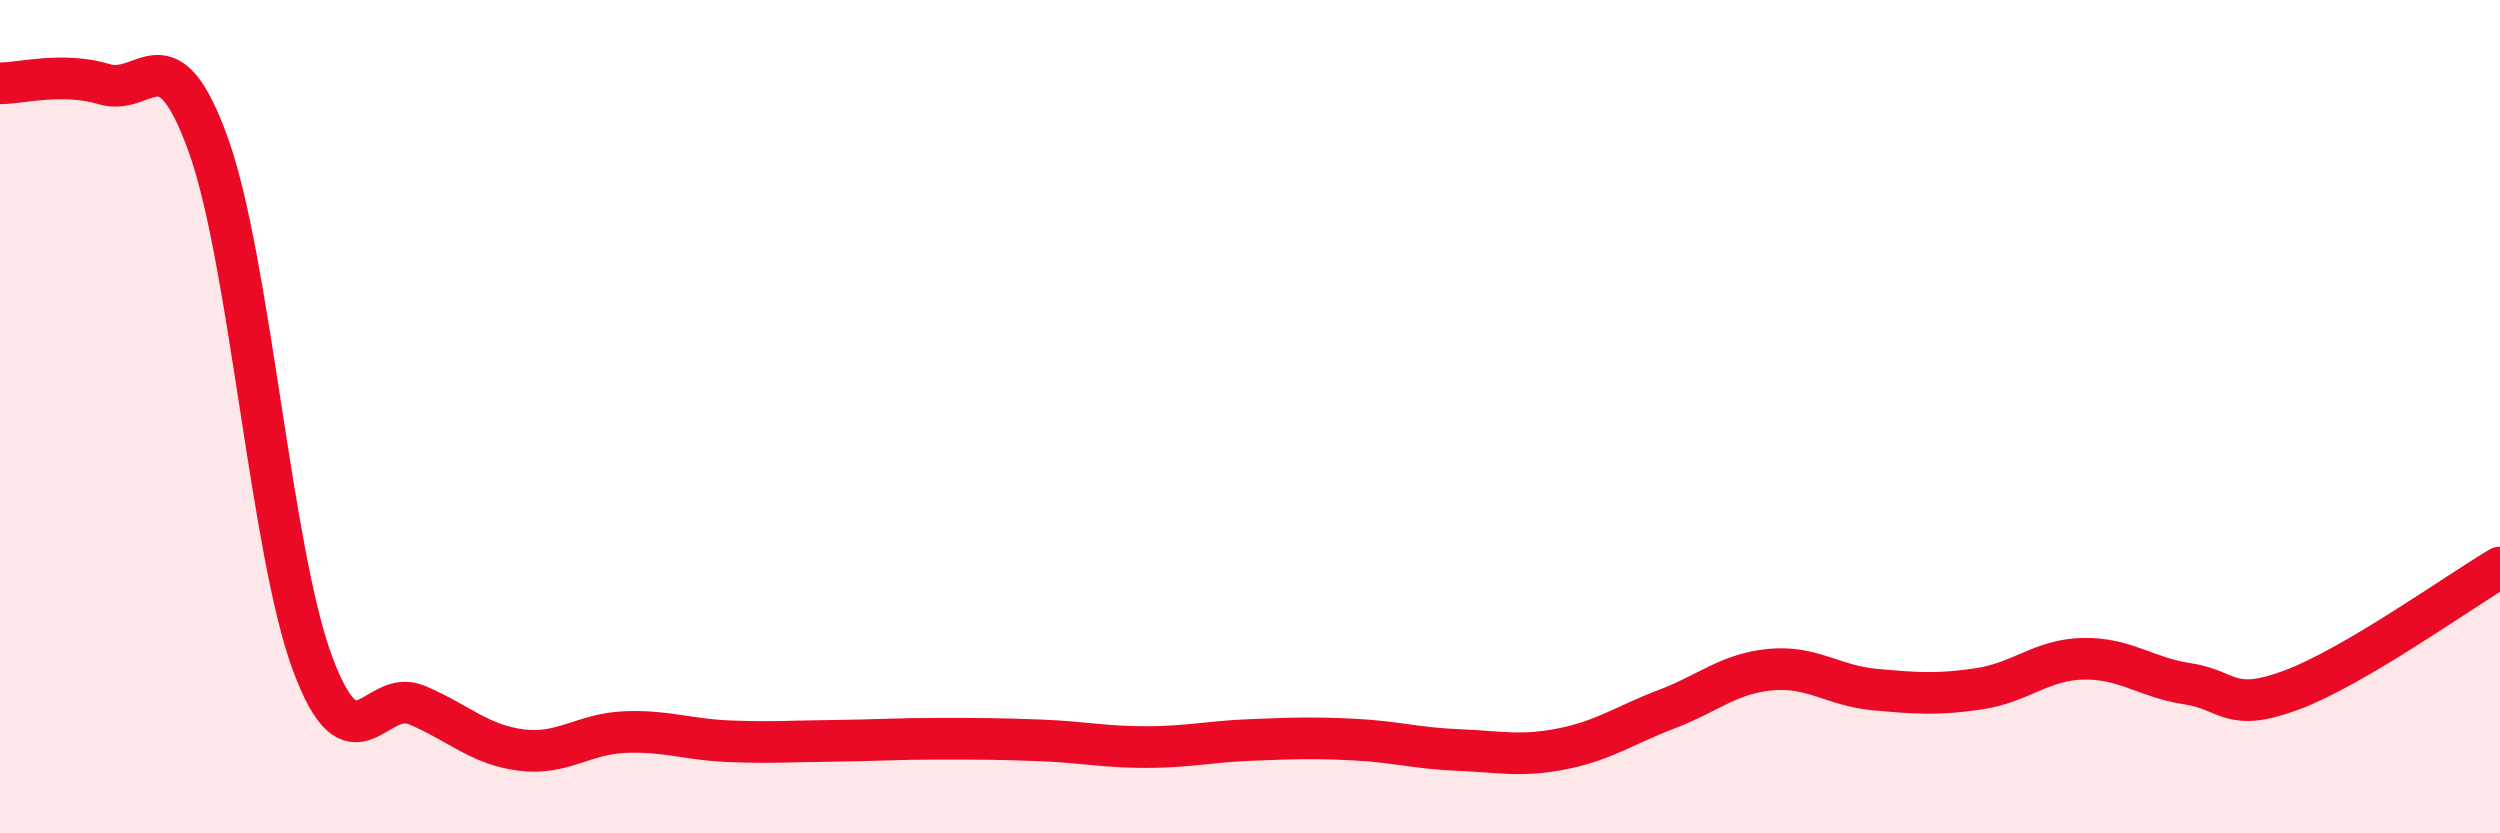
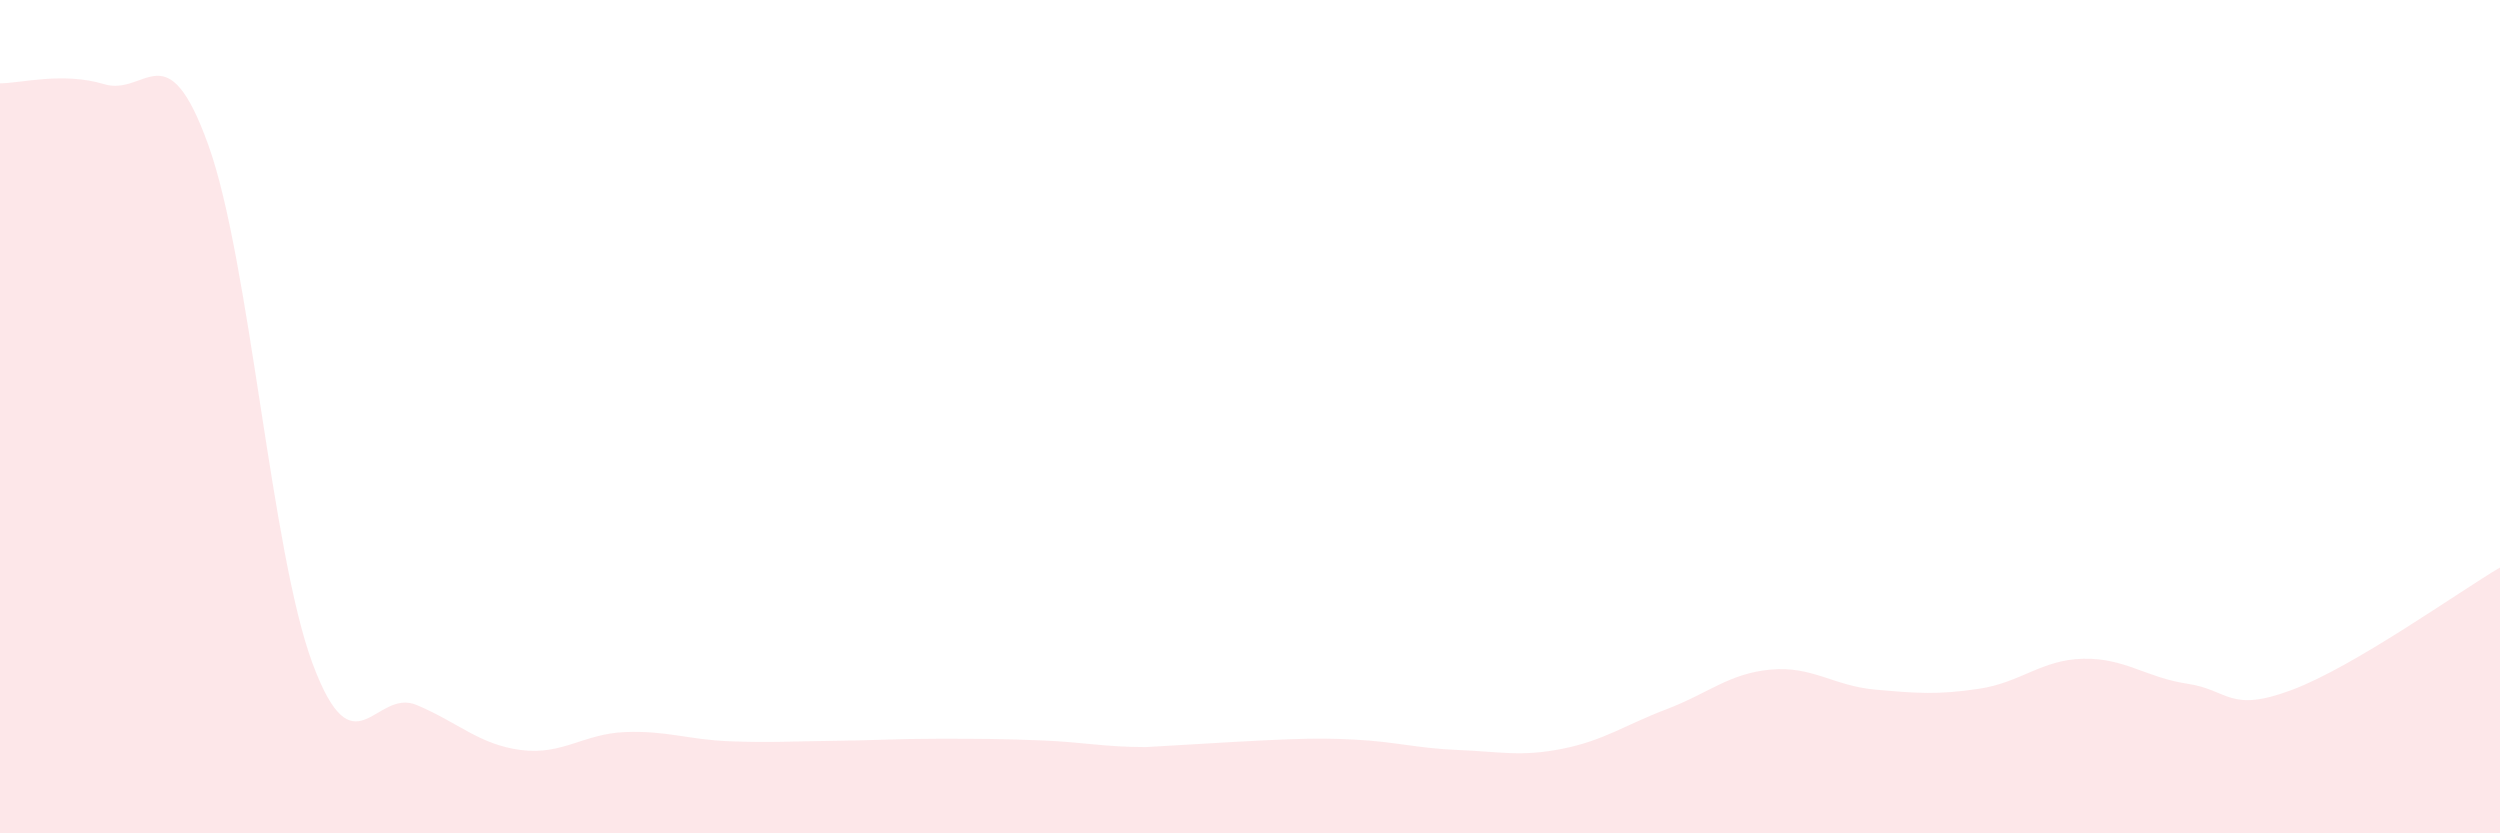
<svg xmlns="http://www.w3.org/2000/svg" width="60" height="20" viewBox="0 0 60 20">
-   <path d="M 0,2 C 0.5,2 1.5,1.72 2.5,2.02 C 3.5,2.32 4,0.7 5,3.48 C 6,6.26 6.5,13.23 7.5,15.92 C 8.5,18.61 9,16.5 10,16.92 C 11,17.34 11.5,17.87 12.5,18 C 13.5,18.13 14,17.61 15,17.57 C 16,17.53 16.5,17.75 17.5,17.79 C 18.5,17.83 19,17.79 20,17.78 C 21,17.77 21.5,17.73 22.5,17.73 C 23.5,17.73 24,17.73 25,17.77 C 26,17.81 26.5,17.93 27.5,17.93 C 28.5,17.93 29,17.8 30,17.76 C 31,17.72 31.5,17.7 32.5,17.75 C 33.5,17.8 34,17.96 35,18 C 36,18.04 36.5,18.17 37.5,17.97 C 38.5,17.77 39,17.4 40,17.02 C 41,16.64 41.5,16.16 42.5,16.07 C 43.5,15.98 44,16.46 45,16.55 C 46,16.64 46.5,16.68 47.5,16.53 C 48.5,16.38 49,15.83 50,15.81 C 51,15.79 51.5,16.26 52.5,16.41 C 53.5,16.56 53.5,17.12 55,16.56 C 56.5,16 59,14.21 60,13.62L60 20L0 20Z" fill="#EB0A25" opacity="0.1" stroke-linecap="round" stroke-linejoin="round" />
-   <path d="M 0,2 C 0.5,2 1.5,1.72 2.5,2.02 C 3.5,2.32 4,0.7 5,3.48 C 6,6.26 6.5,13.23 7.5,15.92 C 8.5,18.61 9,16.5 10,16.92 C 11,17.34 11.5,17.87 12.5,18 C 13.5,18.13 14,17.61 15,17.57 C 16,17.53 16.5,17.75 17.5,17.79 C 18.5,17.83 19,17.79 20,17.78 C 21,17.77 21.5,17.73 22.5,17.73 C 23.5,17.73 24,17.73 25,17.77 C 26,17.81 26.5,17.93 27.5,17.93 C 28.5,17.93 29,17.8 30,17.76 C 31,17.72 31.5,17.7 32.5,17.75 C 33.5,17.8 34,17.96 35,18 C 36,18.04 36.5,18.17 37.5,17.97 C 38.5,17.77 39,17.4 40,17.02 C 41,16.64 41.5,16.16 42.5,16.07 C 43.5,15.98 44,16.46 45,16.55 C 46,16.64 46.5,16.68 47.5,16.53 C 48.5,16.38 49,15.83 50,15.81 C 51,15.79 51.5,16.26 52.5,16.41 C 53.5,16.56 53.5,17.12 55,16.56 C 56.5,16 59,14.21 60,13.62" stroke="#EB0A25" stroke-width="1" fill="none" stroke-linecap="round" stroke-linejoin="round" />
+   <path d="M 0,2 C 0.5,2 1.5,1.72 2.5,2.02 C 3.5,2.32 4,0.7 5,3.48 C 6,6.26 6.5,13.23 7.5,15.92 C 8.5,18.61 9,16.5 10,16.92 C 11,17.34 11.5,17.87 12.5,18 C 13.5,18.13 14,17.61 15,17.57 C 16,17.53 16.5,17.75 17.5,17.79 C 18.5,17.83 19,17.79 20,17.78 C 21,17.77 21.5,17.73 22.5,17.73 C 23.5,17.73 24,17.73 25,17.77 C 26,17.81 26.5,17.93 27.5,17.93 C 31,17.72 31.5,17.7 32.5,17.75 C 33.5,17.8 34,17.96 35,18 C 36,18.04 36.5,18.17 37.5,17.97 C 38.5,17.77 39,17.4 40,17.02 C 41,16.64 41.5,16.16 42.5,16.07 C 43.5,15.98 44,16.46 45,16.55 C 46,16.64 46.5,16.68 47.5,16.53 C 48.5,16.38 49,15.83 50,15.81 C 51,15.79 51.5,16.26 52.5,16.41 C 53.5,16.56 53.5,17.12 55,16.56 C 56.5,16 59,14.21 60,13.62L60 20L0 20Z" fill="#EB0A25" opacity="0.1" stroke-linecap="round" stroke-linejoin="round" />
</svg>